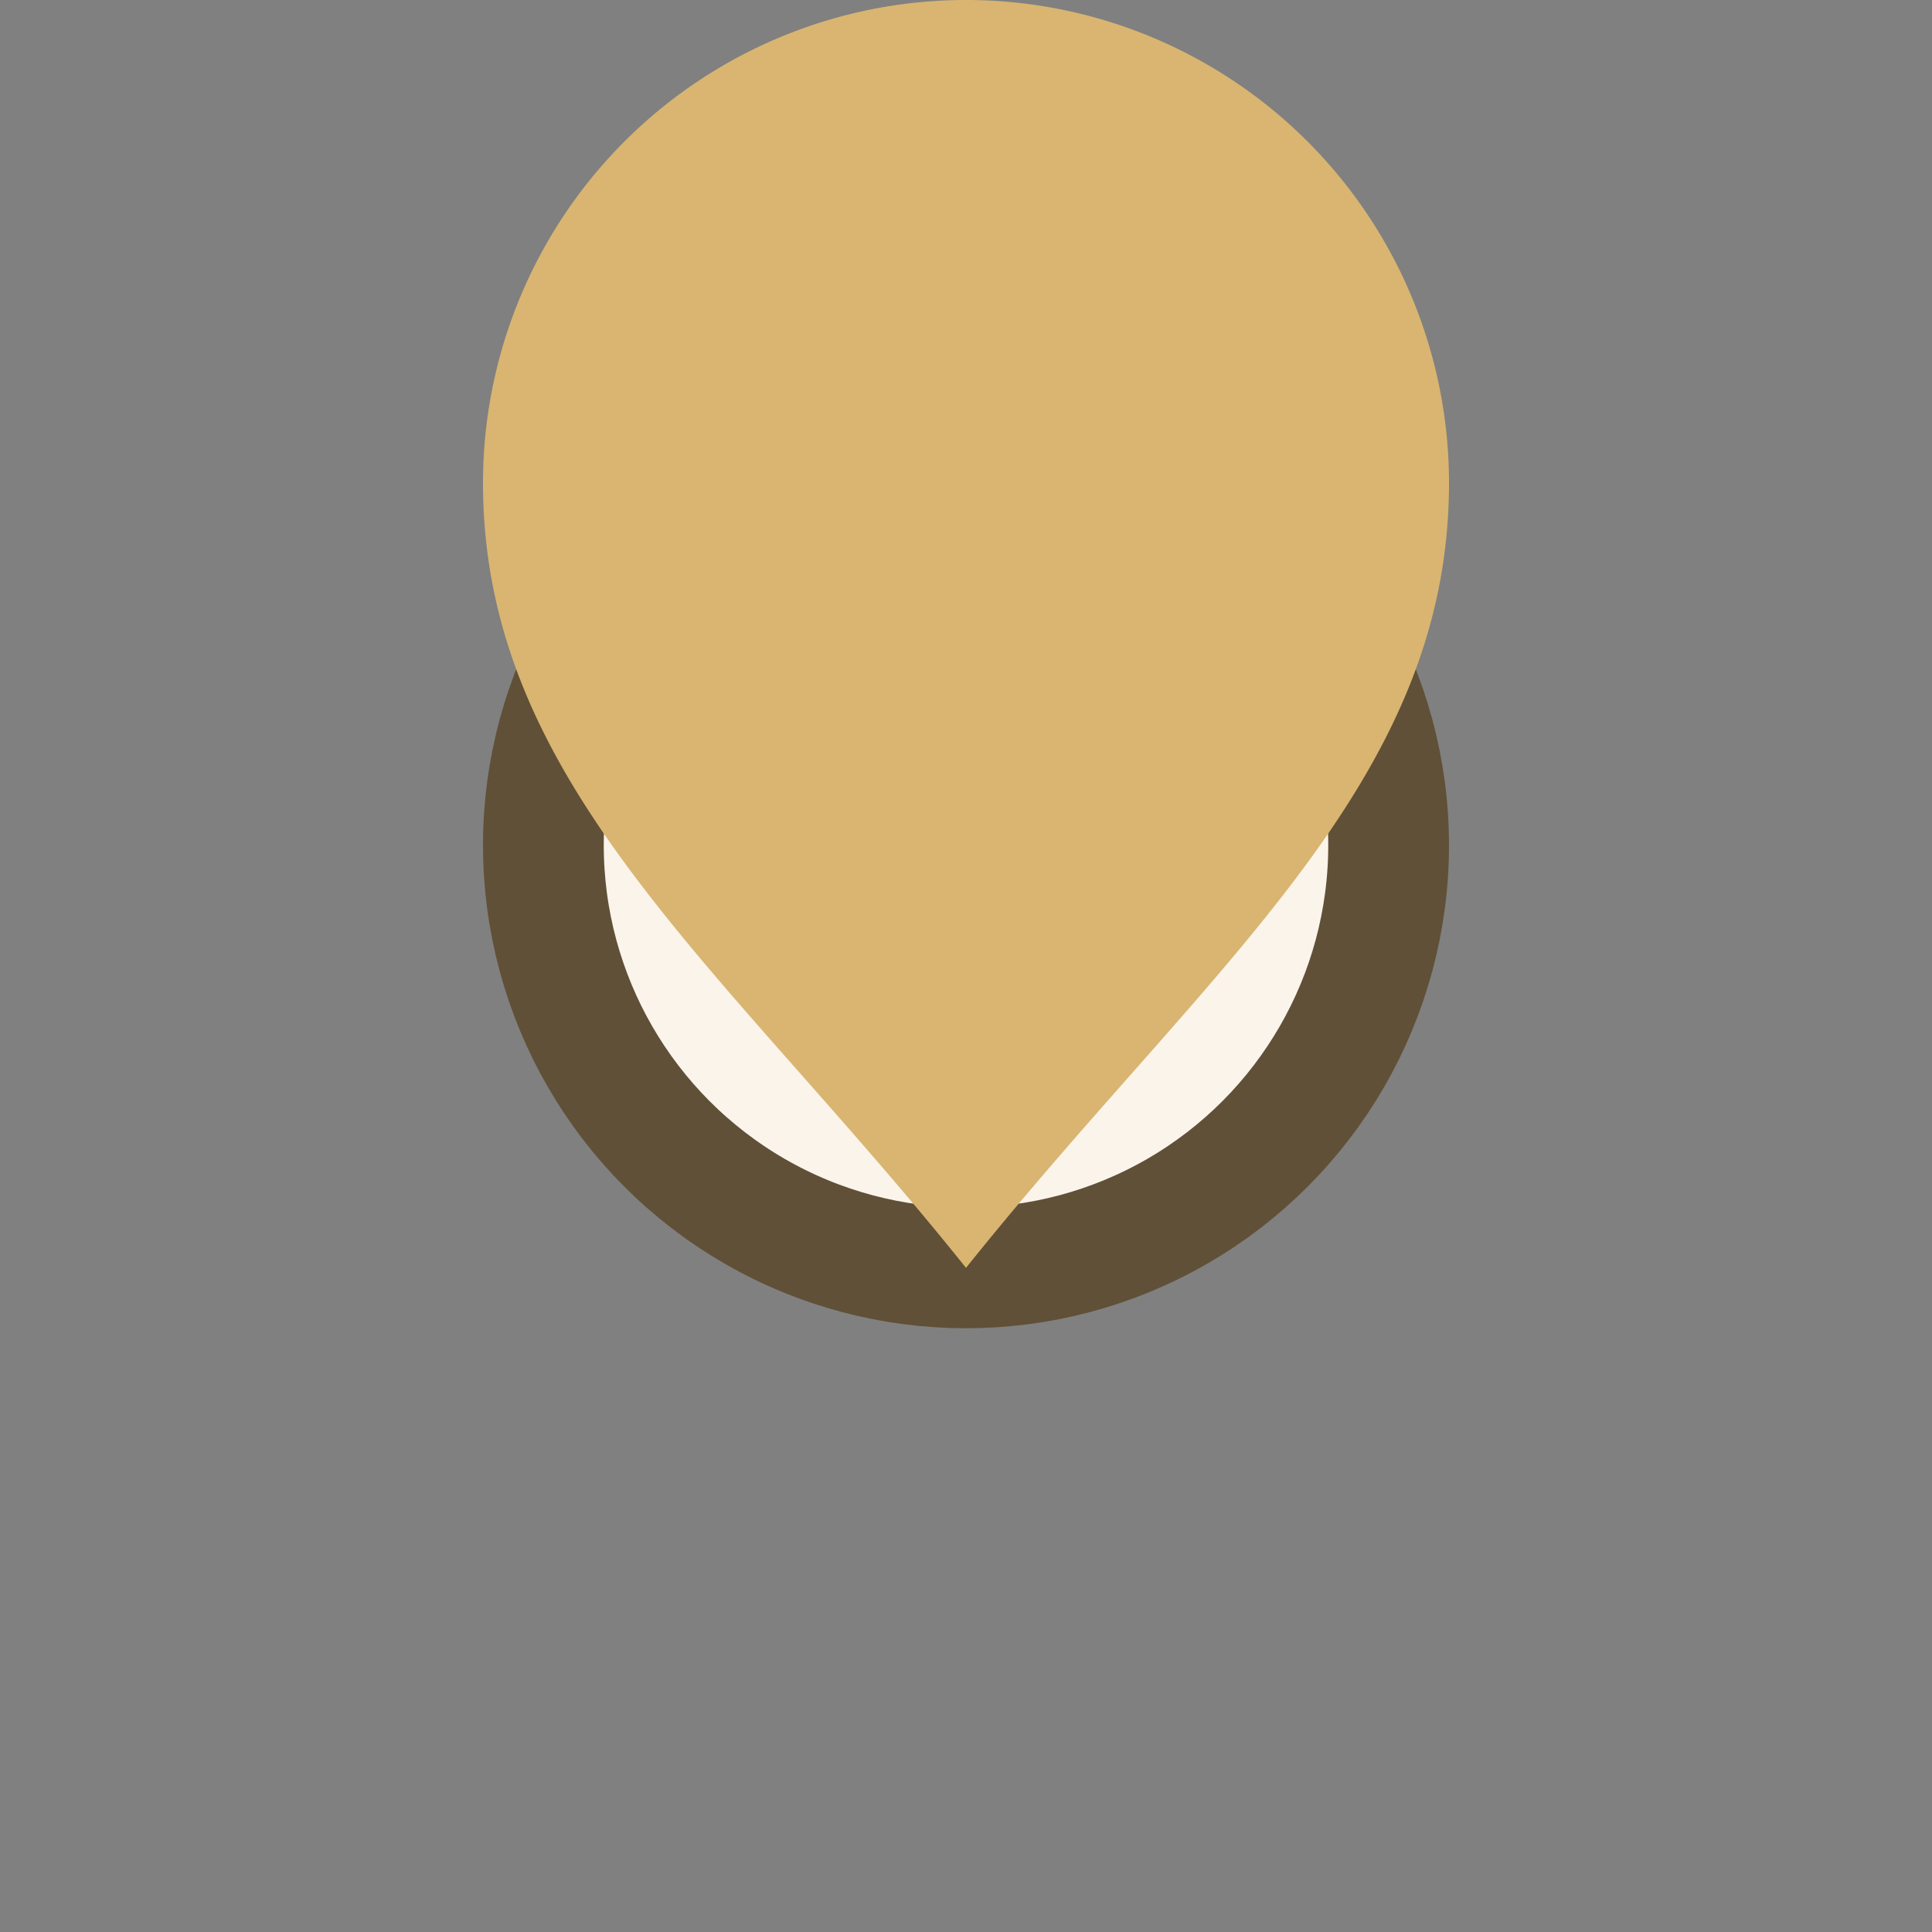
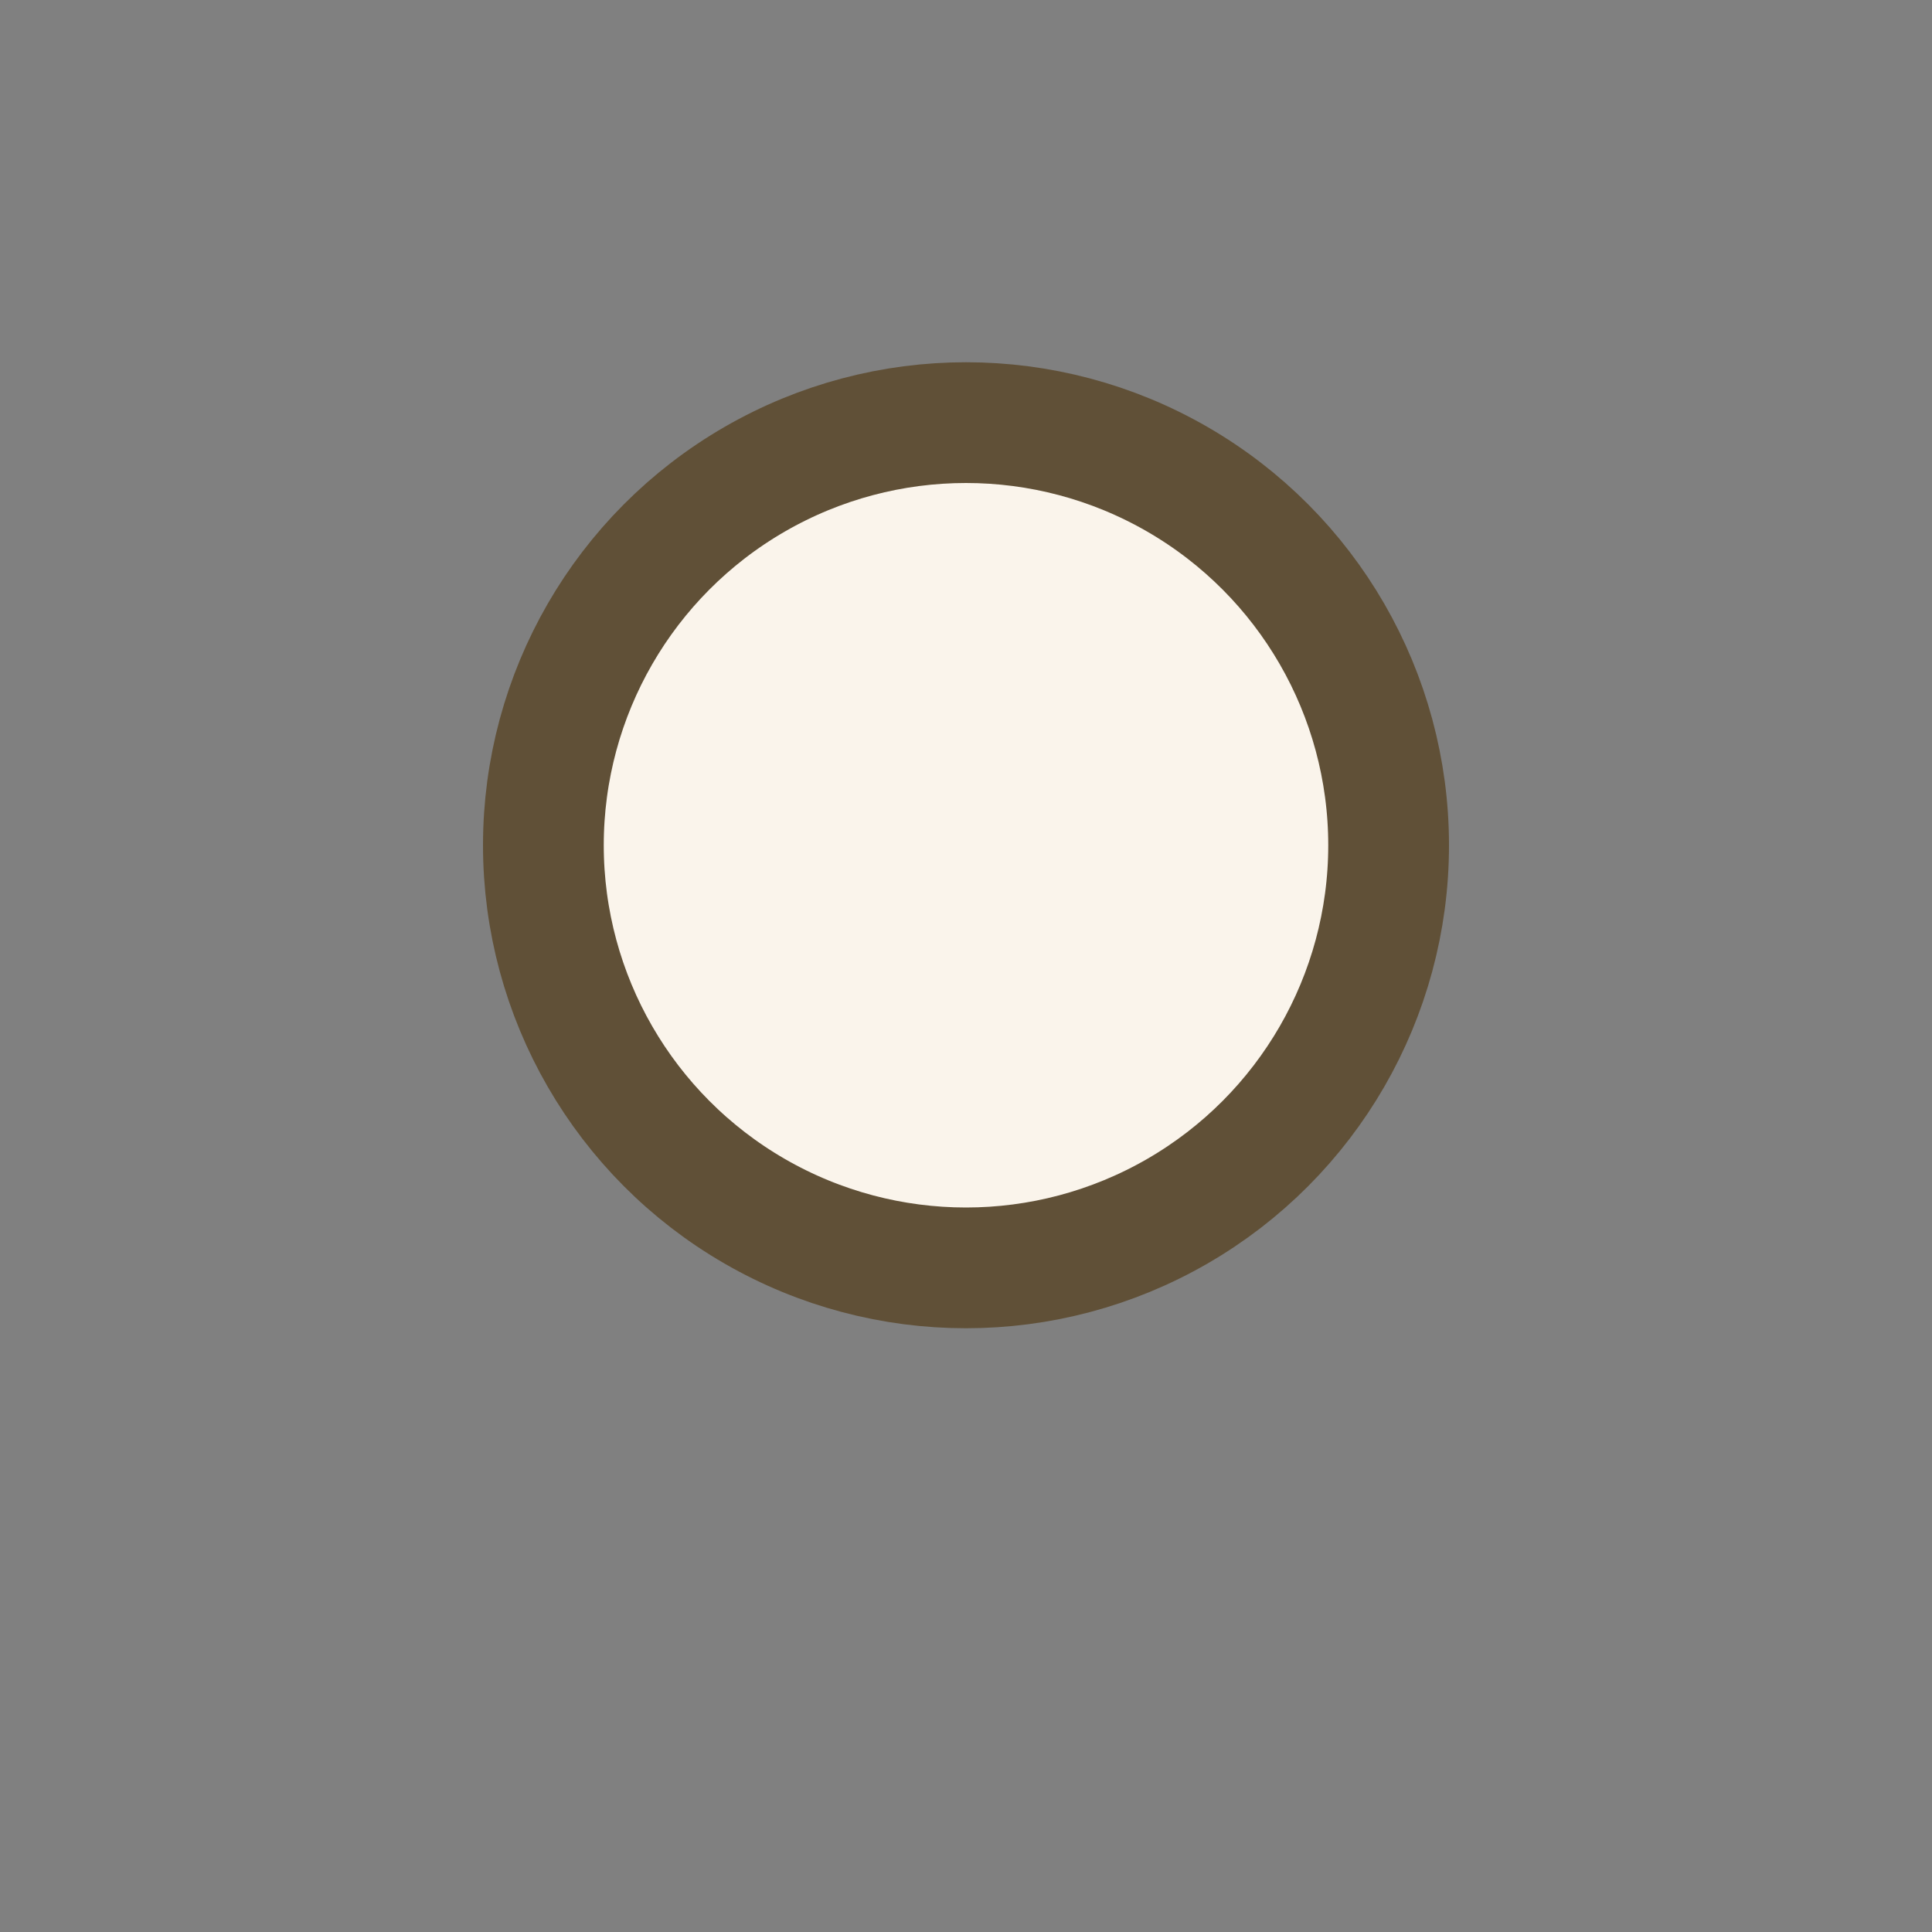
<svg xmlns="http://www.w3.org/2000/svg" width="32" height="32" viewBox="0 0 32 32">
  <rect x="0" y="0" width="32" height="32" fill="#808080" stroke="none" />
  <ellipse cx="16" cy="14" rx="7" ry="7" fill="#FAF4EB" stroke="#605037" stroke-width="2" />
-   <path d="M16 21c4-5 8-8 8-13A8 8 0 1 0 8 8c0 5 4 8 8 13z" fill="#D9B571" />
</svg>